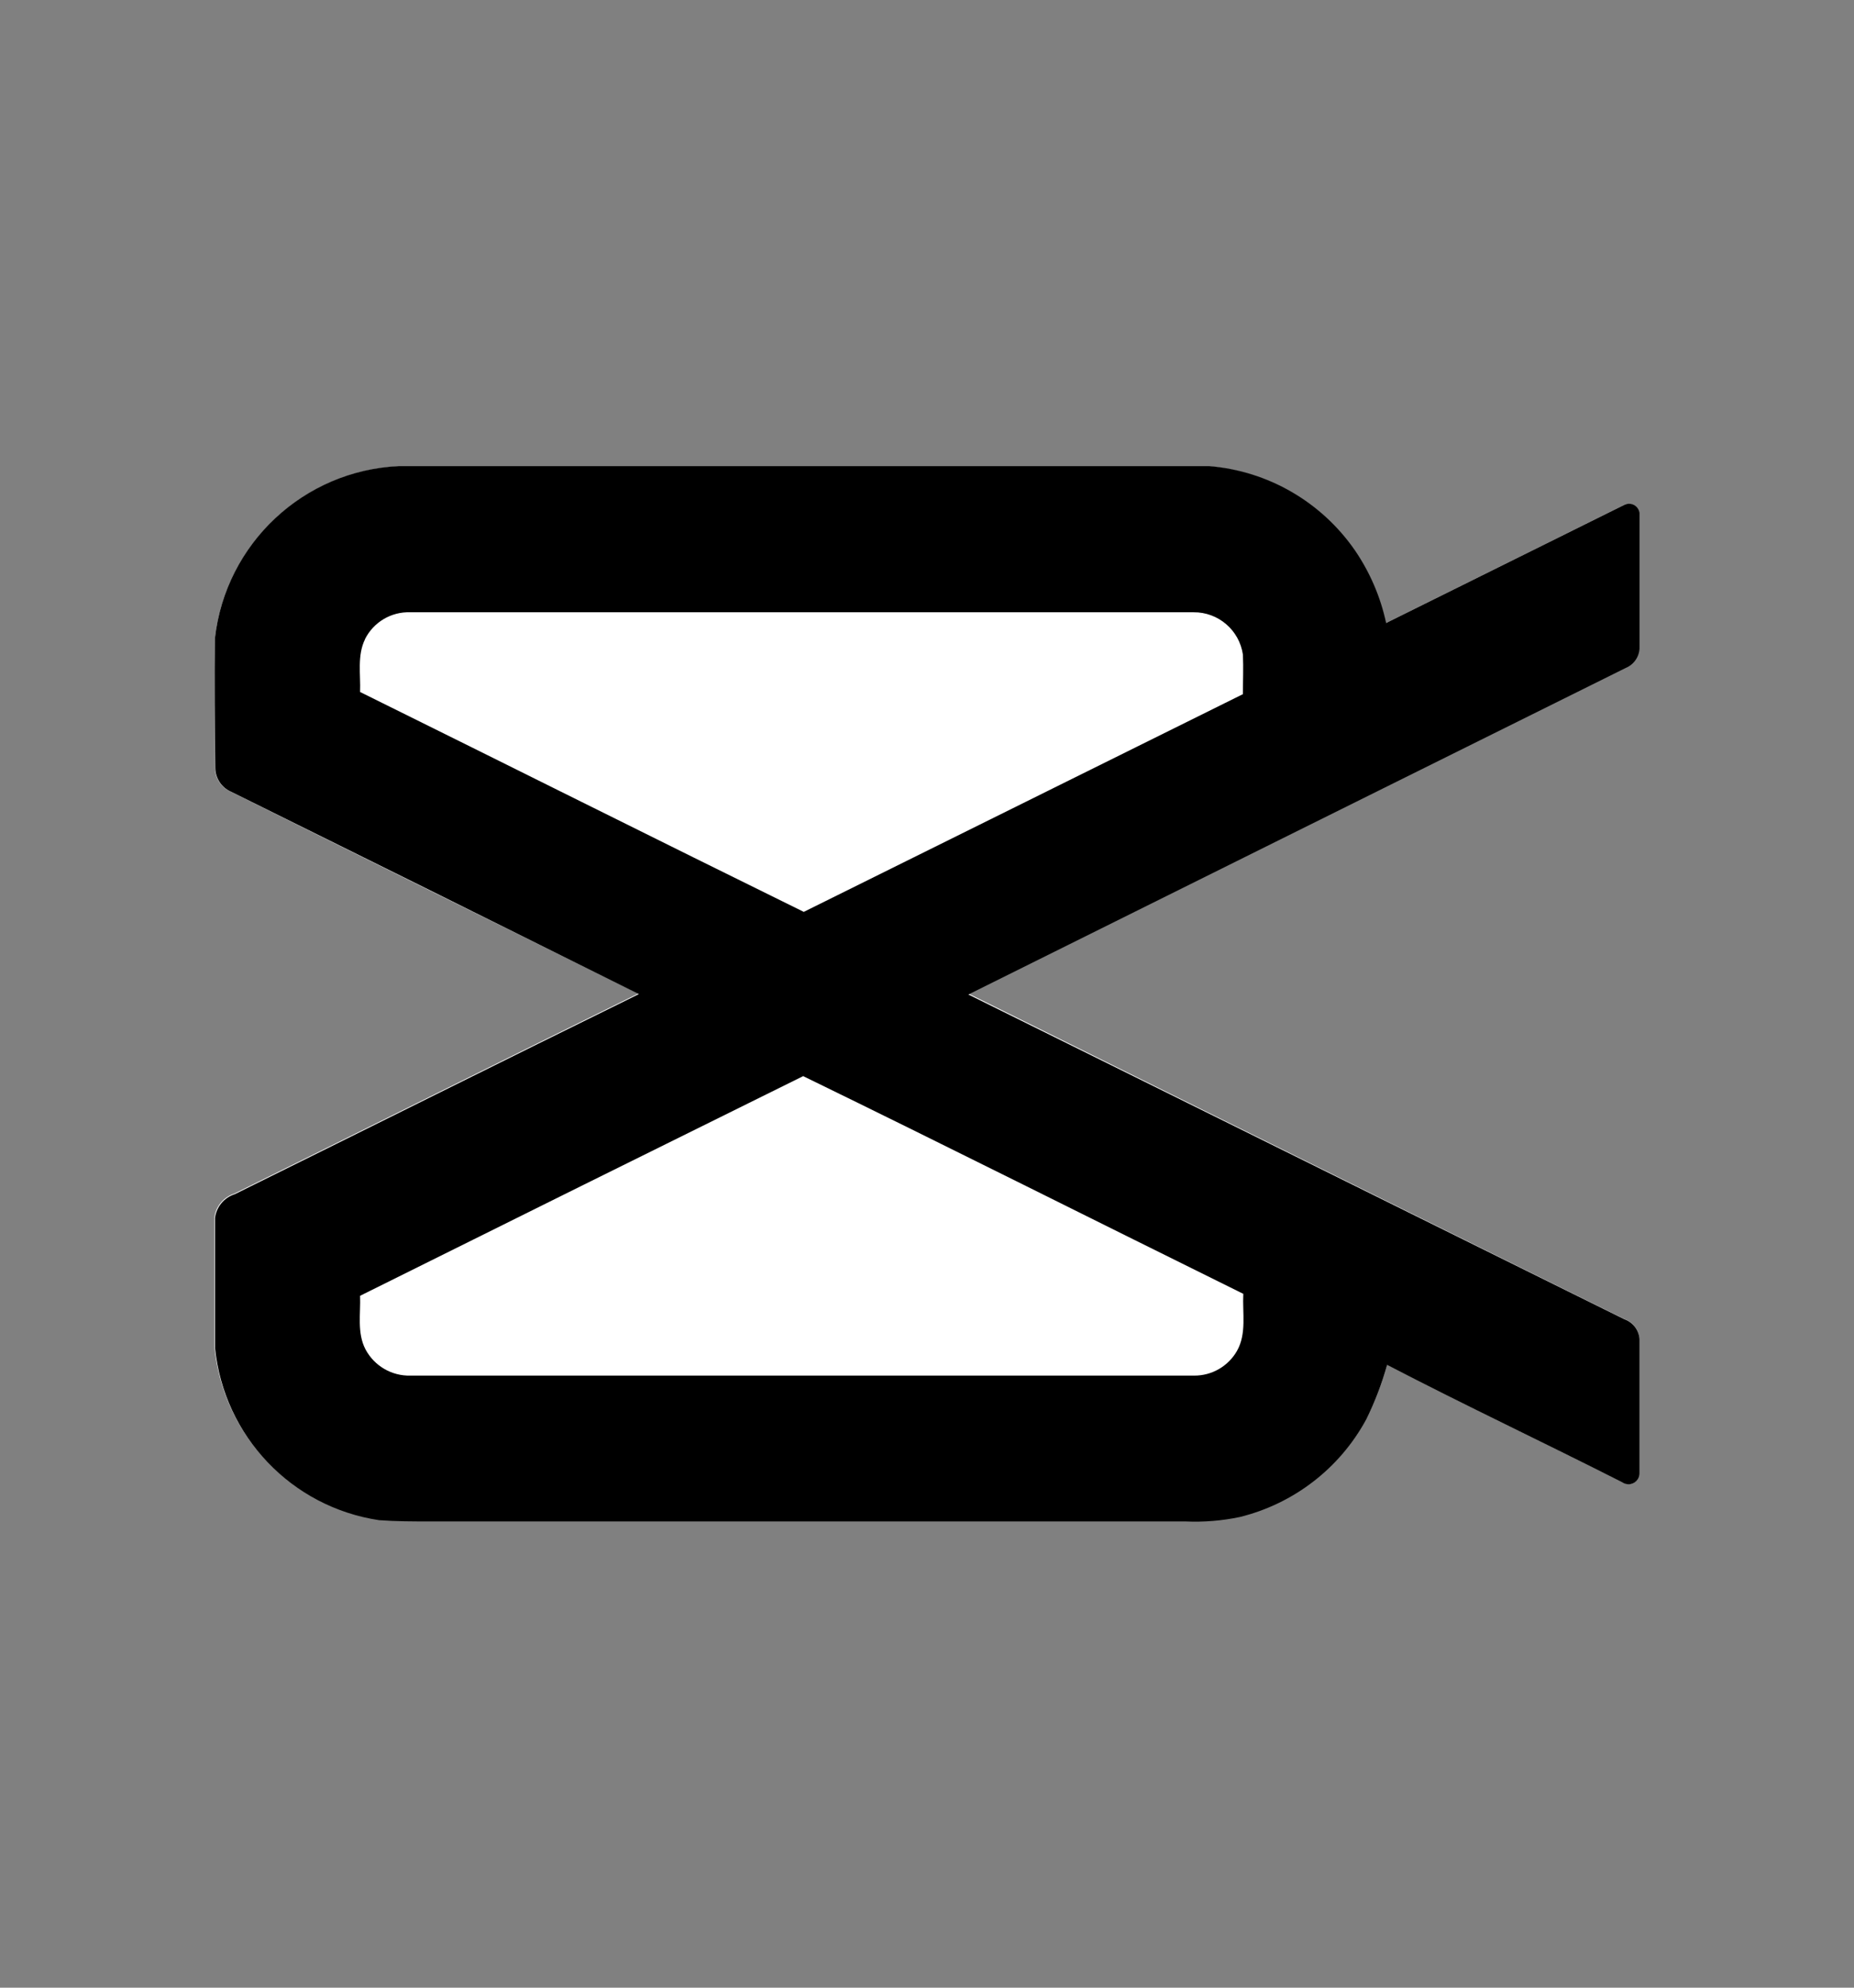
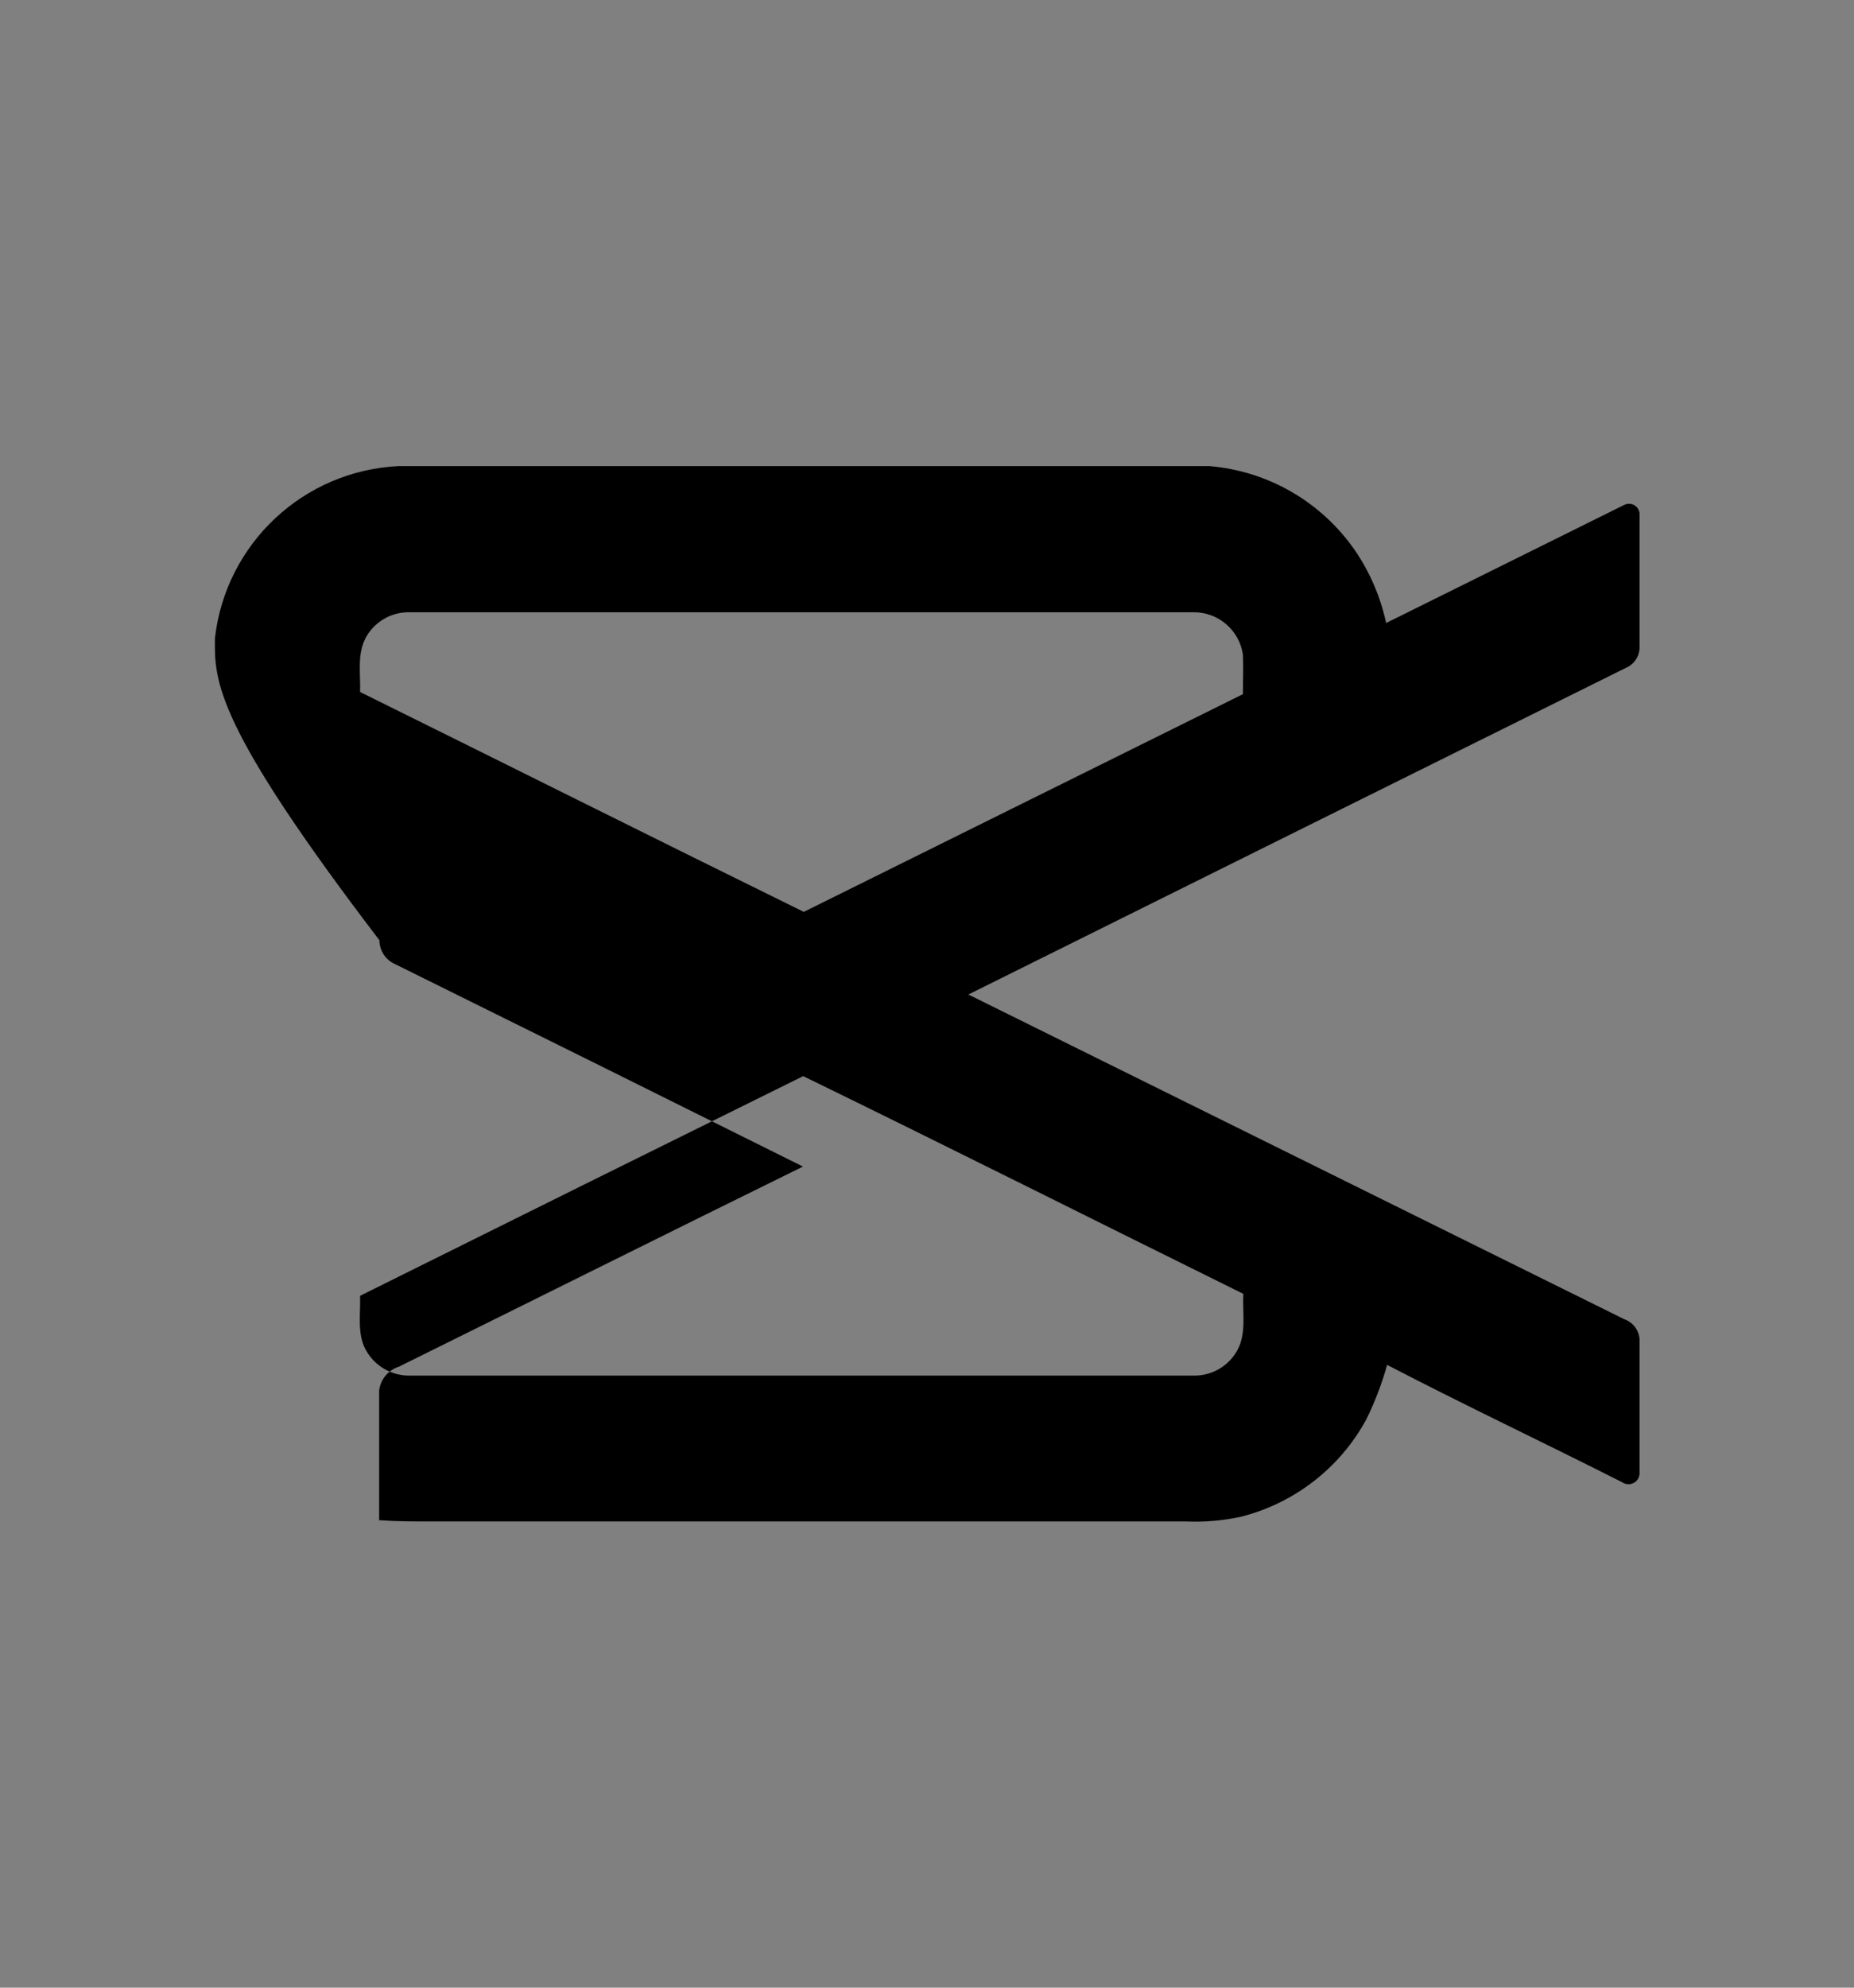
<svg xmlns="http://www.w3.org/2000/svg" version="1.0" id="Layer_1" x="0px" y="0px" viewBox="0 0 280 300" enable-background="new 0 0 280 300" xml:space="preserve">
  <rect x="0" y="0" width="280" height="300" fill="#808080" stroke="none" />
  <g>
-     <path fill="#FFFFFF" d="M32.46,96.32c-0.09,6.51,0,13.04,0,19.55c0.01,1.56,0.93,2.97,2.36,3.6c20.49,10.2,41.02,20.36,61.57,30.49   c-20.37,10.01-40.67,20.15-61.02,30.2c-1.6,0.51-2.77,1.9-2.99,3.57c0,6.53,0,13.07,0,19.6c1.36,13.32,11.58,24.02,24.82,25.99   c2.57,0.24,5.14,0.19,7.71,0.19h114.09c2.76,0.12,5.52-0.11,8.22-0.67c8.15-1.98,15.1-7.3,19.13-14.65   c1.3-2.63,2.35-5.38,3.14-8.22c11.71,6.09,23.67,11.77,35.47,17.7c0.74,0.54,1.77,0.39,2.32-0.35c0.21-0.29,0.33-0.64,0.32-1   c0-6.75,0-13.44,0-20.25c-0.1-1.37-1.01-2.54-2.3-2.99l-99.06-49.13c33.09-16.42,66.18-32.85,99.28-49.29   c1.2-0.52,1.98-1.68,2.02-2.99c0-6.75,0-13.44,0-20.22c-0.11-0.88-0.91-1.49-1.79-1.38c-0.18,0.02-0.35,0.08-0.51,0.16   l-35.97,17.83c-0.84-3.91-2.42-7.62-4.68-10.92c-5.06-7.34-13.15-12.02-22.03-12.76H60.23C45.87,71.06,34.11,82.04,32.46,96.32z" />
-     <path fill="#FFFFFF" d="M55.12,96.46c1.29-2.57,3.96-4.16,6.84-4.06h118.25c3.74-0.04,6.93,2.69,7.47,6.39   c0.15,1.99,0.07,3.97,0,5.97c-22.11,10.95-44.21,21.91-66.32,32.86c-22.4-10.99-44.68-22.12-67.01-33.19   C54.47,101.78,53.9,98.92,55.12,96.46z" />
-     <path fill="#FFFFFF" d="M54.36,195.58c22.27-11.1,44.56-22.16,66.87-33.17c22.2,10.81,44.3,21.93,66.47,32.86   c-0.15,2.87,0.55,5.97-0.96,8.62c-1.32,2.32-3.8,3.74-6.47,3.72H61.98c-2.83,0.08-5.47-1.46-6.8-3.96   C53.87,201.16,54.47,198.27,54.36,195.58z" />
-     <path d="M32.46,96.32c1.63-14.3,13.4-25.31,27.78-25.97h122.39c8.89,0.73,16.97,5.42,22.03,12.76c2.25,3.3,3.84,7.01,4.68,10.92   l35.97-17.83c0.79-0.39,1.75-0.08,2.14,0.71c0.08,0.16,0.13,0.33,0.16,0.51c0,6.74,0,13.44,0,20.22c0.03,1.38-0.8,2.64-2.08,3.17   c-33.09,16.41-66.18,32.84-99.28,49.29l99.06,49.01c1.29,0.45,2.2,1.62,2.3,2.99c0,6.75,0,13.44,0,20.25   c0.01,0.92-0.73,1.66-1.65,1.67c-0.36,0-0.71-0.11-1-0.32c-11.8-5.97-23.76-11.61-35.47-17.7c-0.79,2.83-1.84,5.58-3.14,8.22   c-4.01,7.38-10.95,12.73-19.1,14.74c-2.7,0.57-5.46,0.79-8.22,0.67H64.97c-2.57,0-5.15,0-7.71-0.19   c-13.25-1.98-23.46-12.71-24.79-26.03c0-6.53,0-13.07,0-19.6c0.22-1.67,1.38-3.06,2.99-3.57c20.34-10.05,40.64-20.19,61.02-30.2   c-20.52-10.22-41.06-20.4-61.61-30.56c-1.43-0.63-2.35-2.04-2.36-3.6C32.46,109.36,32.36,102.84,32.46,96.32z M55.14,96.46   c-1.22,2.46-0.66,5.32-0.76,7.98c22.4,11.07,44.65,22.2,67.01,33.19c22.1-10.95,44.2-21.91,66.32-32.86c0-1.99,0.09-3.97,0-5.97   c-0.54-3.7-3.73-6.43-7.47-6.39H61.96c-2.88-0.1-5.55,1.49-6.84,4.06H55.14z M54.38,195.58c0.1,2.69-0.48,5.59,0.82,8.08   c1.33,2.5,3.96,4.04,6.8,3.96h118.34c2.67,0.02,5.14-1.4,6.47-3.72c1.49-2.61,0.81-5.75,0.96-8.62   c-22.15-10.93-44.27-22.05-66.47-32.86c-22.38,11.05-44.69,22.11-66.93,33.16H54.38z" />
+     <path d="M32.46,96.32c1.63-14.3,13.4-25.31,27.78-25.97h122.39c8.89,0.73,16.97,5.42,22.03,12.76c2.25,3.3,3.84,7.01,4.68,10.92   l35.97-17.83c0.79-0.39,1.75-0.08,2.14,0.71c0.08,0.16,0.13,0.33,0.16,0.51c0,6.74,0,13.44,0,20.22c0.03,1.38-0.8,2.64-2.08,3.17   c-33.09,16.41-66.18,32.84-99.28,49.29l99.06,49.01c1.29,0.45,2.2,1.62,2.3,2.99c0,6.75,0,13.44,0,20.25   c0.01,0.92-0.73,1.66-1.65,1.67c-0.36,0-0.71-0.11-1-0.32c-11.8-5.97-23.76-11.61-35.47-17.7c-0.79,2.83-1.84,5.58-3.14,8.22   c-4.01,7.38-10.95,12.73-19.1,14.74c-2.7,0.57-5.46,0.79-8.22,0.67H64.97c-2.57,0-5.15,0-7.71-0.19   c0-6.53,0-13.07,0-19.6c0.22-1.67,1.38-3.06,2.99-3.57c20.34-10.05,40.64-20.19,61.02-30.2   c-20.52-10.22-41.06-20.4-61.61-30.56c-1.43-0.63-2.35-2.04-2.36-3.6C32.46,109.36,32.36,102.84,32.46,96.32z M55.14,96.46   c-1.22,2.46-0.66,5.32-0.76,7.98c22.4,11.07,44.65,22.2,67.01,33.19c22.1-10.95,44.2-21.91,66.32-32.86c0-1.99,0.09-3.97,0-5.97   c-0.54-3.7-3.73-6.43-7.47-6.39H61.96c-2.88-0.1-5.55,1.49-6.84,4.06H55.14z M54.38,195.58c0.1,2.69-0.48,5.59,0.82,8.08   c1.33,2.5,3.96,4.04,6.8,3.96h118.34c2.67,0.02,5.14-1.4,6.47-3.72c1.49-2.61,0.81-5.75,0.96-8.62   c-22.15-10.93-44.27-22.05-66.47-32.86c-22.38,11.05-44.69,22.11-66.93,33.16H54.38z" />
  </g>
</svg>